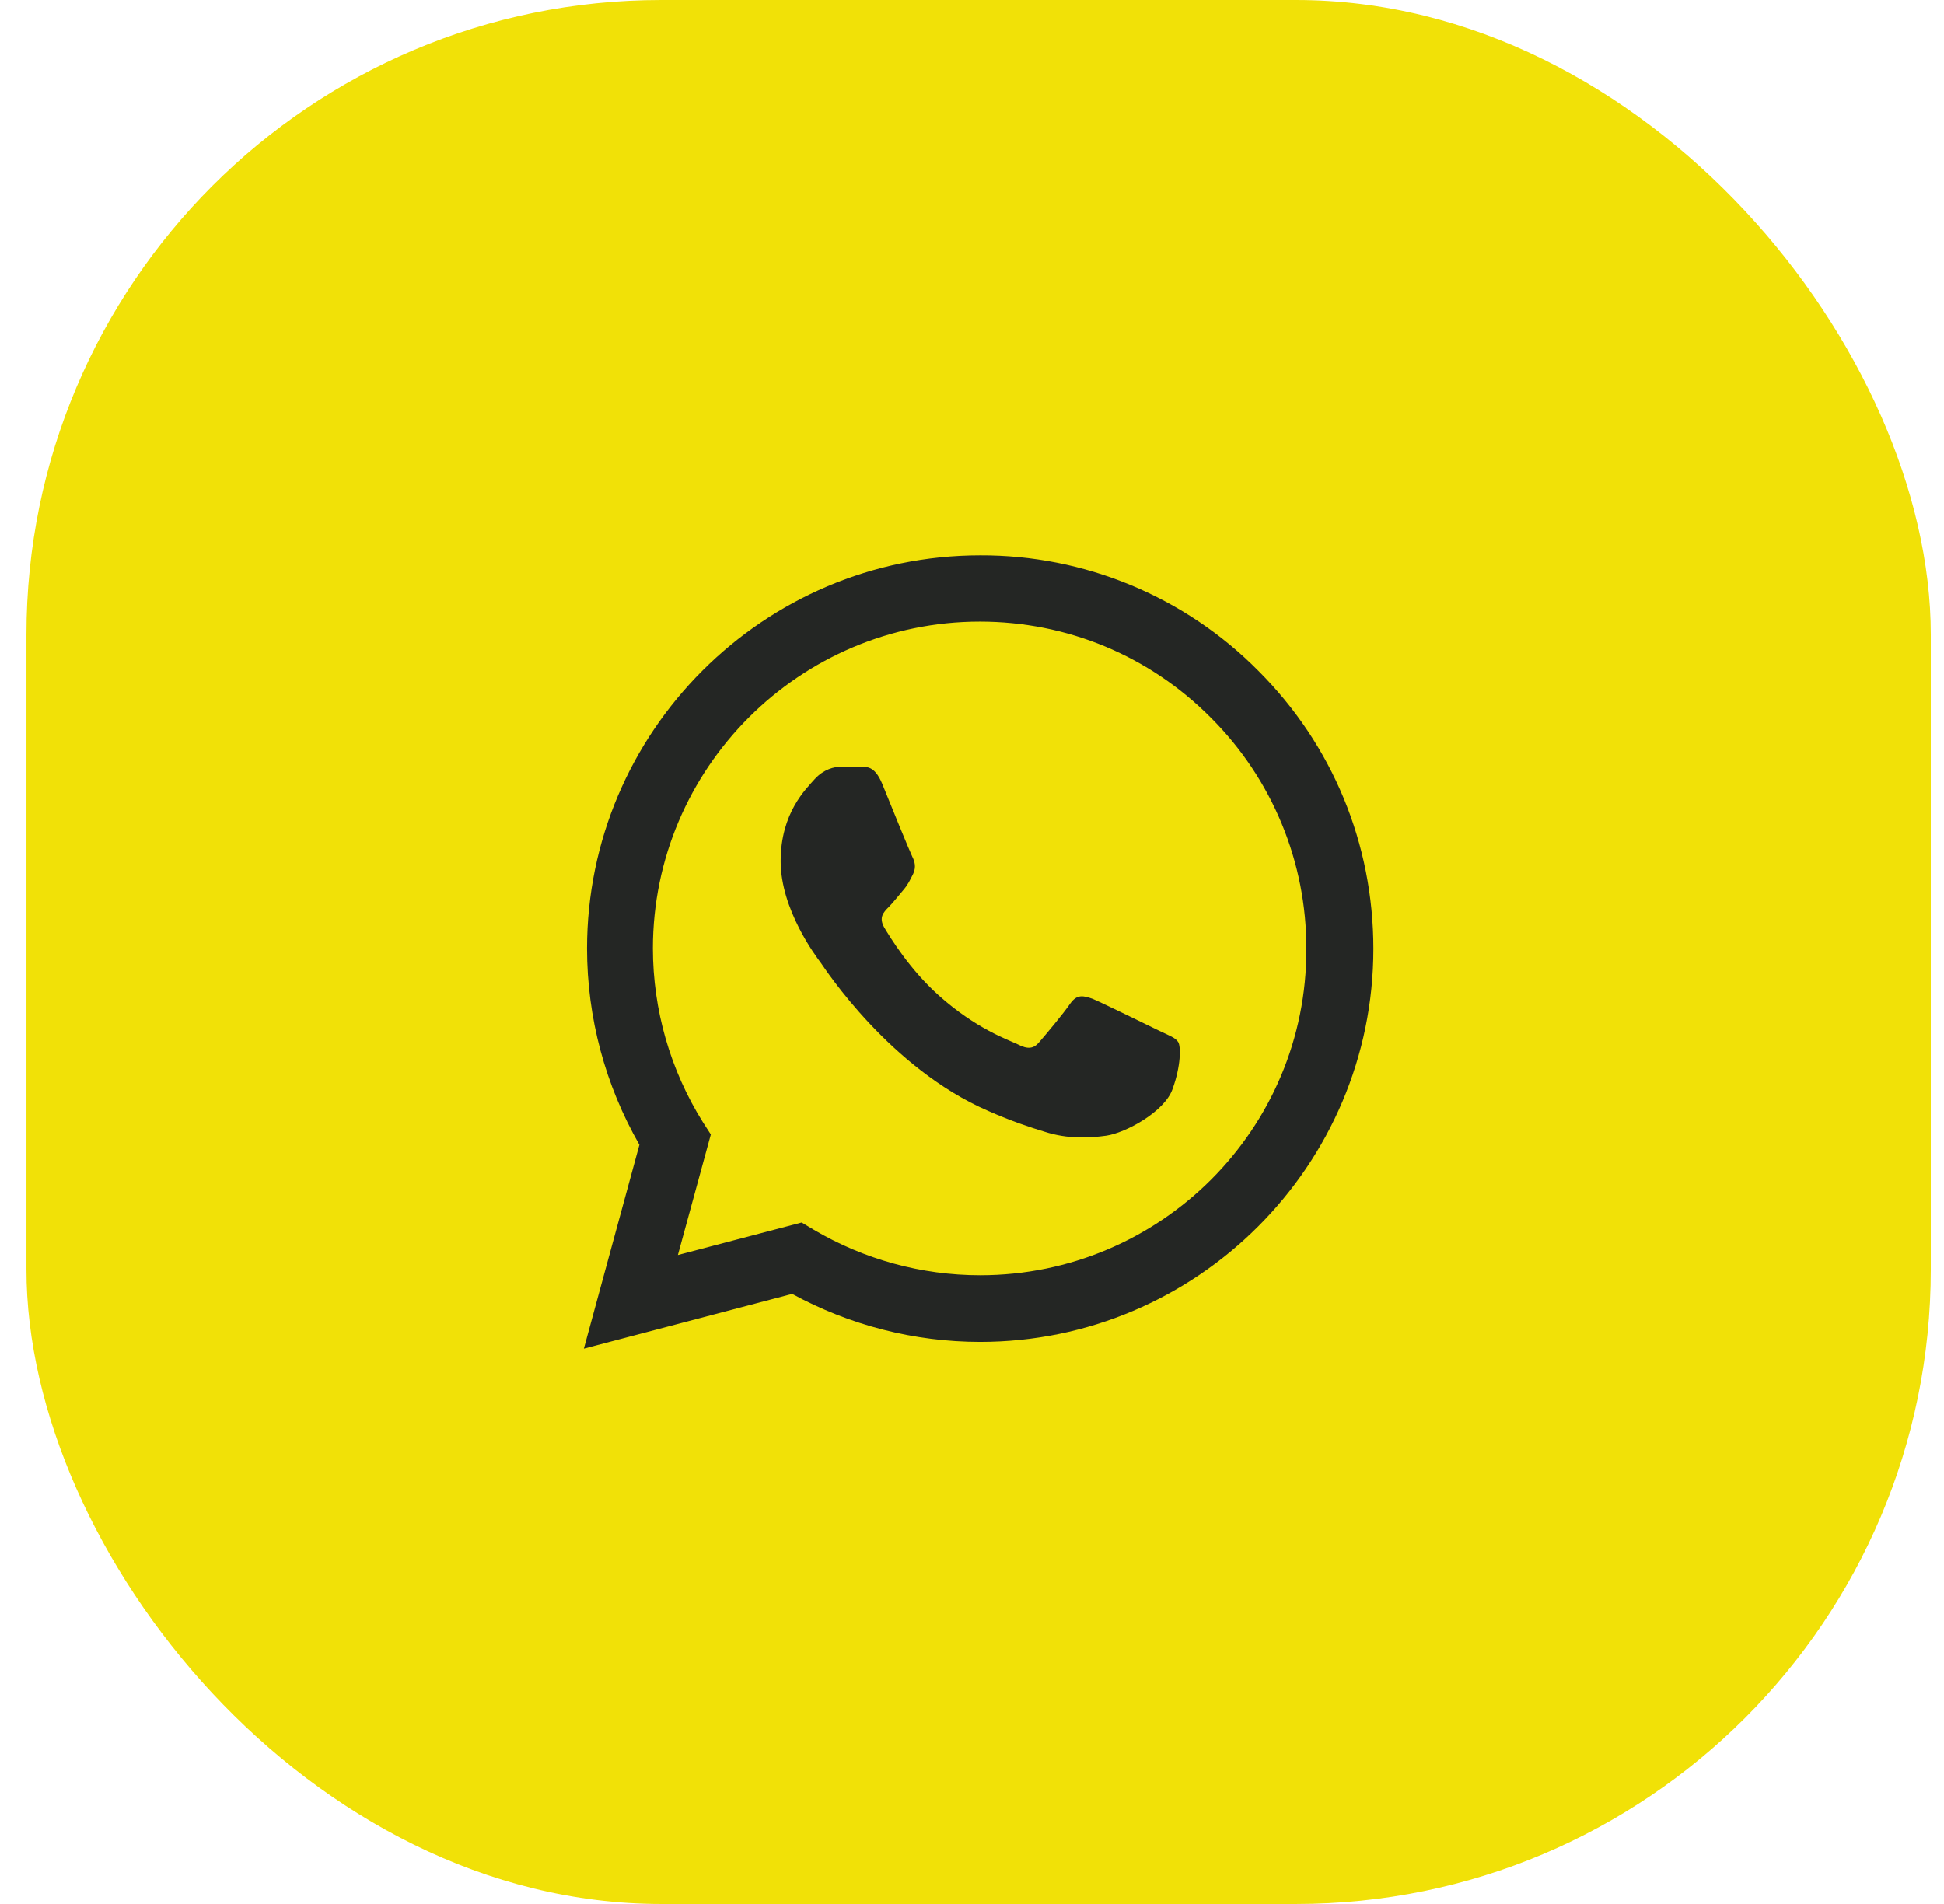
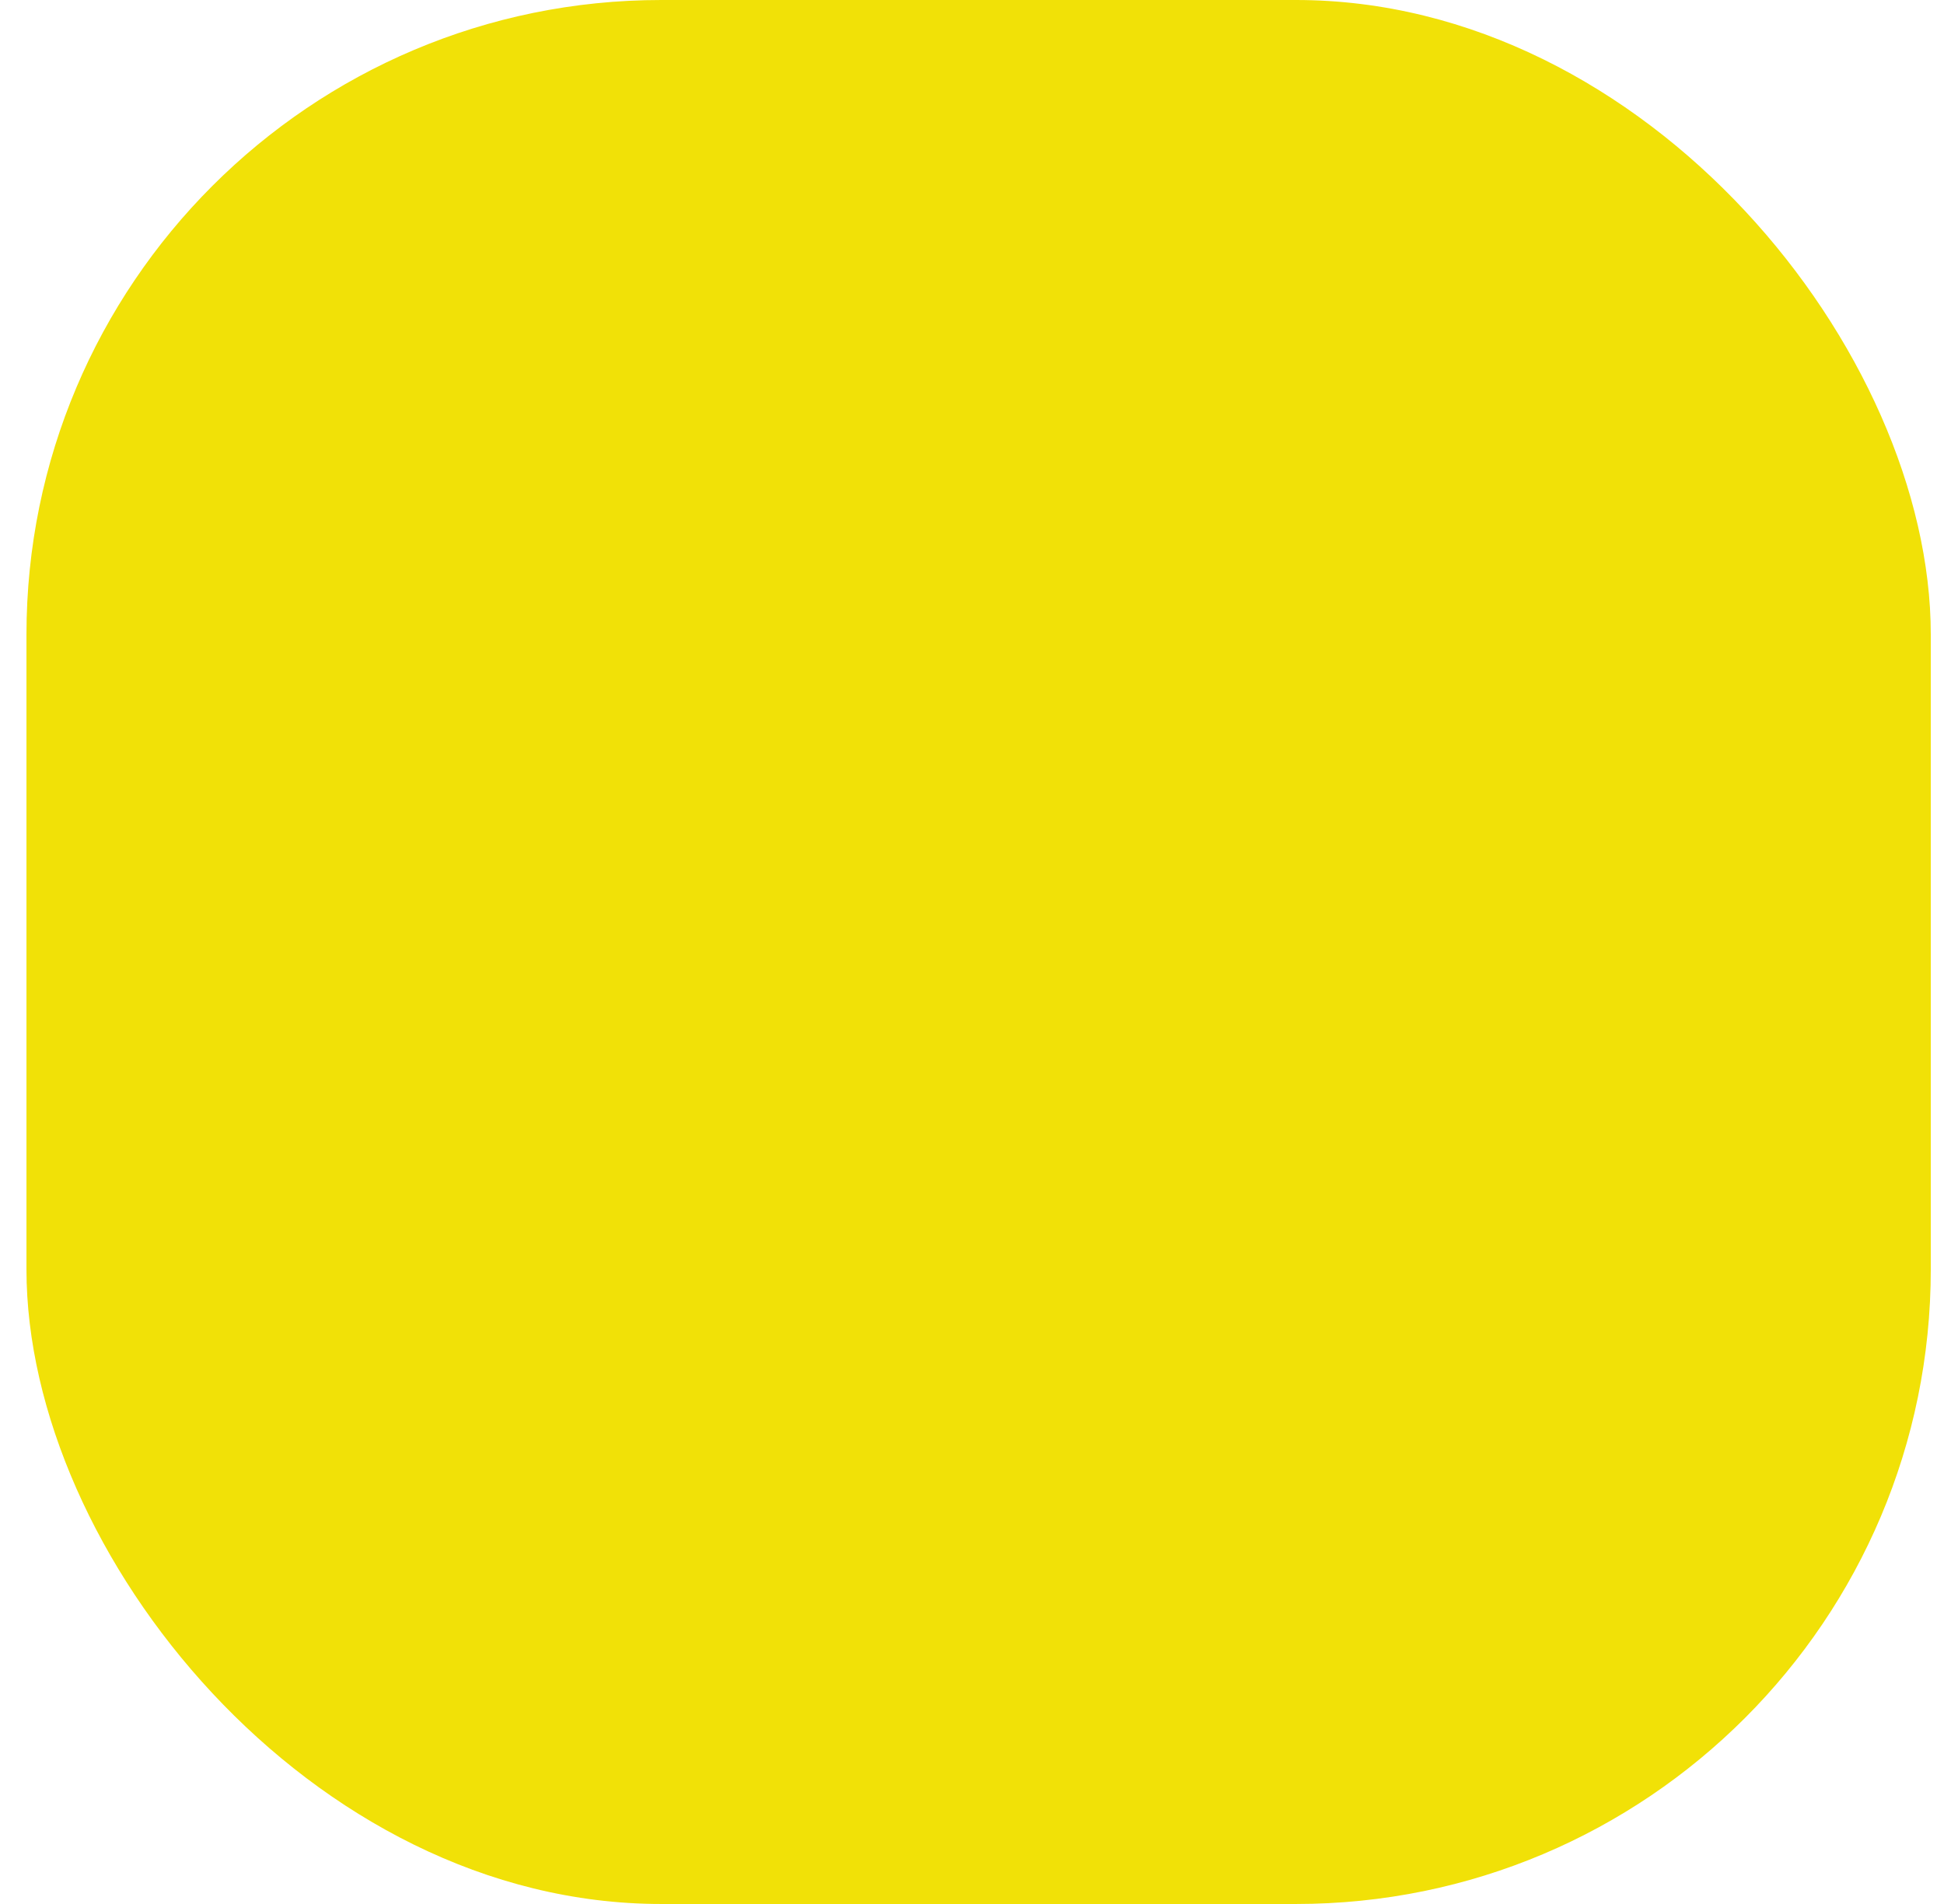
<svg xmlns="http://www.w3.org/2000/svg" width="49" height="48" viewBox="0 0 49 48" fill="none">
  <rect x="0.667" width="48" height="48" rx="16" fill="#F1E107" />
-   <path d="M31.717 16.91C30.8 15.984 29.708 15.25 28.504 14.75C27.301 14.251 26.01 13.995 24.707 14C19.247 14 14.797 18.45 14.797 23.91C14.797 25.66 15.257 27.36 16.117 28.86L14.717 34L19.967 32.62C21.417 33.41 23.047 33.83 24.707 33.83C30.167 33.83 34.617 29.38 34.617 23.92C34.617 21.27 33.587 18.78 31.717 16.91ZM24.707 32.15C23.227 32.15 21.777 31.75 20.507 31L20.207 30.82L17.087 31.64L17.917 28.6L17.717 28.29C16.895 26.977 16.458 25.459 16.457 23.91C16.457 19.37 20.157 15.67 24.697 15.67C26.897 15.67 28.967 16.53 30.517 18.09C31.284 18.854 31.892 19.763 32.306 20.764C32.72 21.764 32.931 22.837 32.927 23.92C32.947 28.46 29.247 32.15 24.707 32.15ZM29.227 25.99C28.977 25.87 27.757 25.27 27.537 25.18C27.307 25.1 27.147 25.06 26.977 25.3C26.807 25.55 26.337 26.11 26.197 26.27C26.057 26.44 25.907 26.46 25.657 26.33C25.407 26.21 24.607 25.94 23.667 25.1C22.927 24.44 22.437 23.63 22.287 23.38C22.147 23.13 22.267 23 22.397 22.87C22.507 22.76 22.647 22.58 22.767 22.44C22.887 22.3 22.937 22.19 23.017 22.03C23.097 21.86 23.057 21.72 22.997 21.6C22.937 21.48 22.437 20.26 22.237 19.76C22.037 19.28 21.827 19.34 21.677 19.33H21.197C21.027 19.33 20.767 19.39 20.537 19.64C20.317 19.89 19.677 20.49 19.677 21.71C19.677 22.93 20.567 24.11 20.687 24.27C20.807 24.44 22.437 26.94 24.917 28.01C25.507 28.27 25.967 28.42 26.327 28.53C26.917 28.72 27.457 28.69 27.887 28.63C28.367 28.56 29.357 28.03 29.557 27.45C29.767 26.87 29.767 26.38 29.697 26.27C29.627 26.16 29.477 26.11 29.227 25.99Z" fill="#242624" />
</svg>